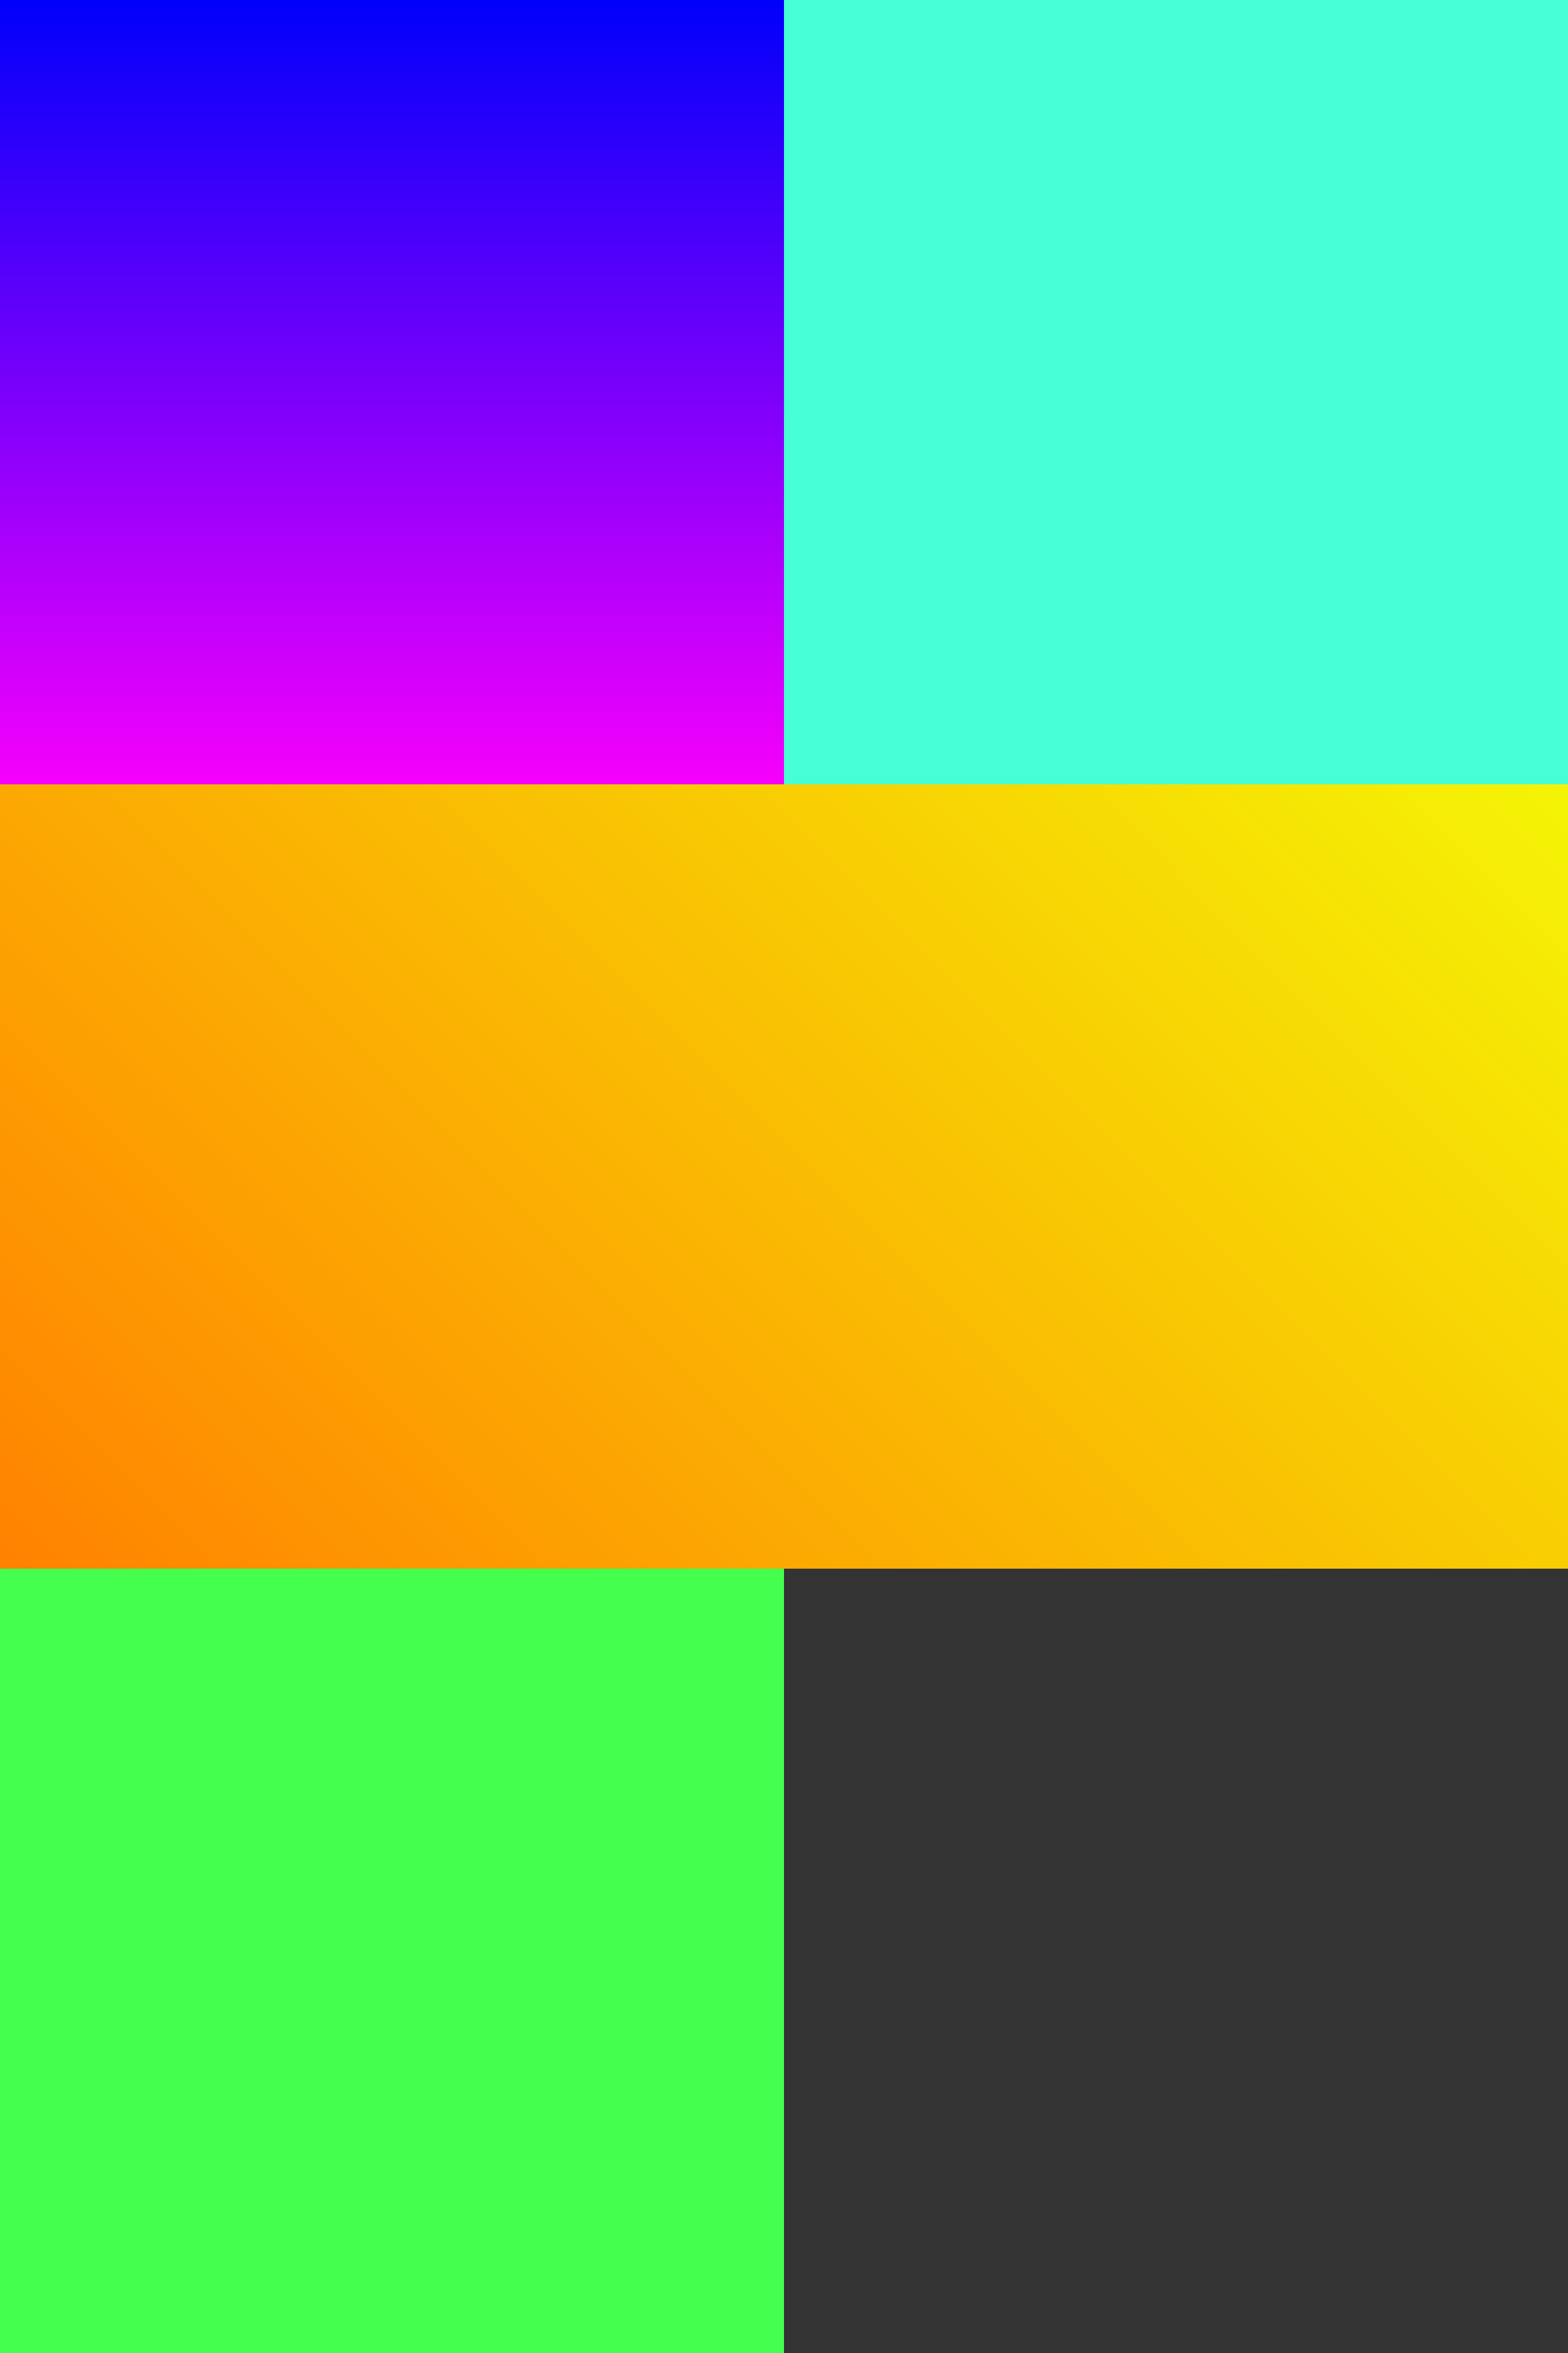
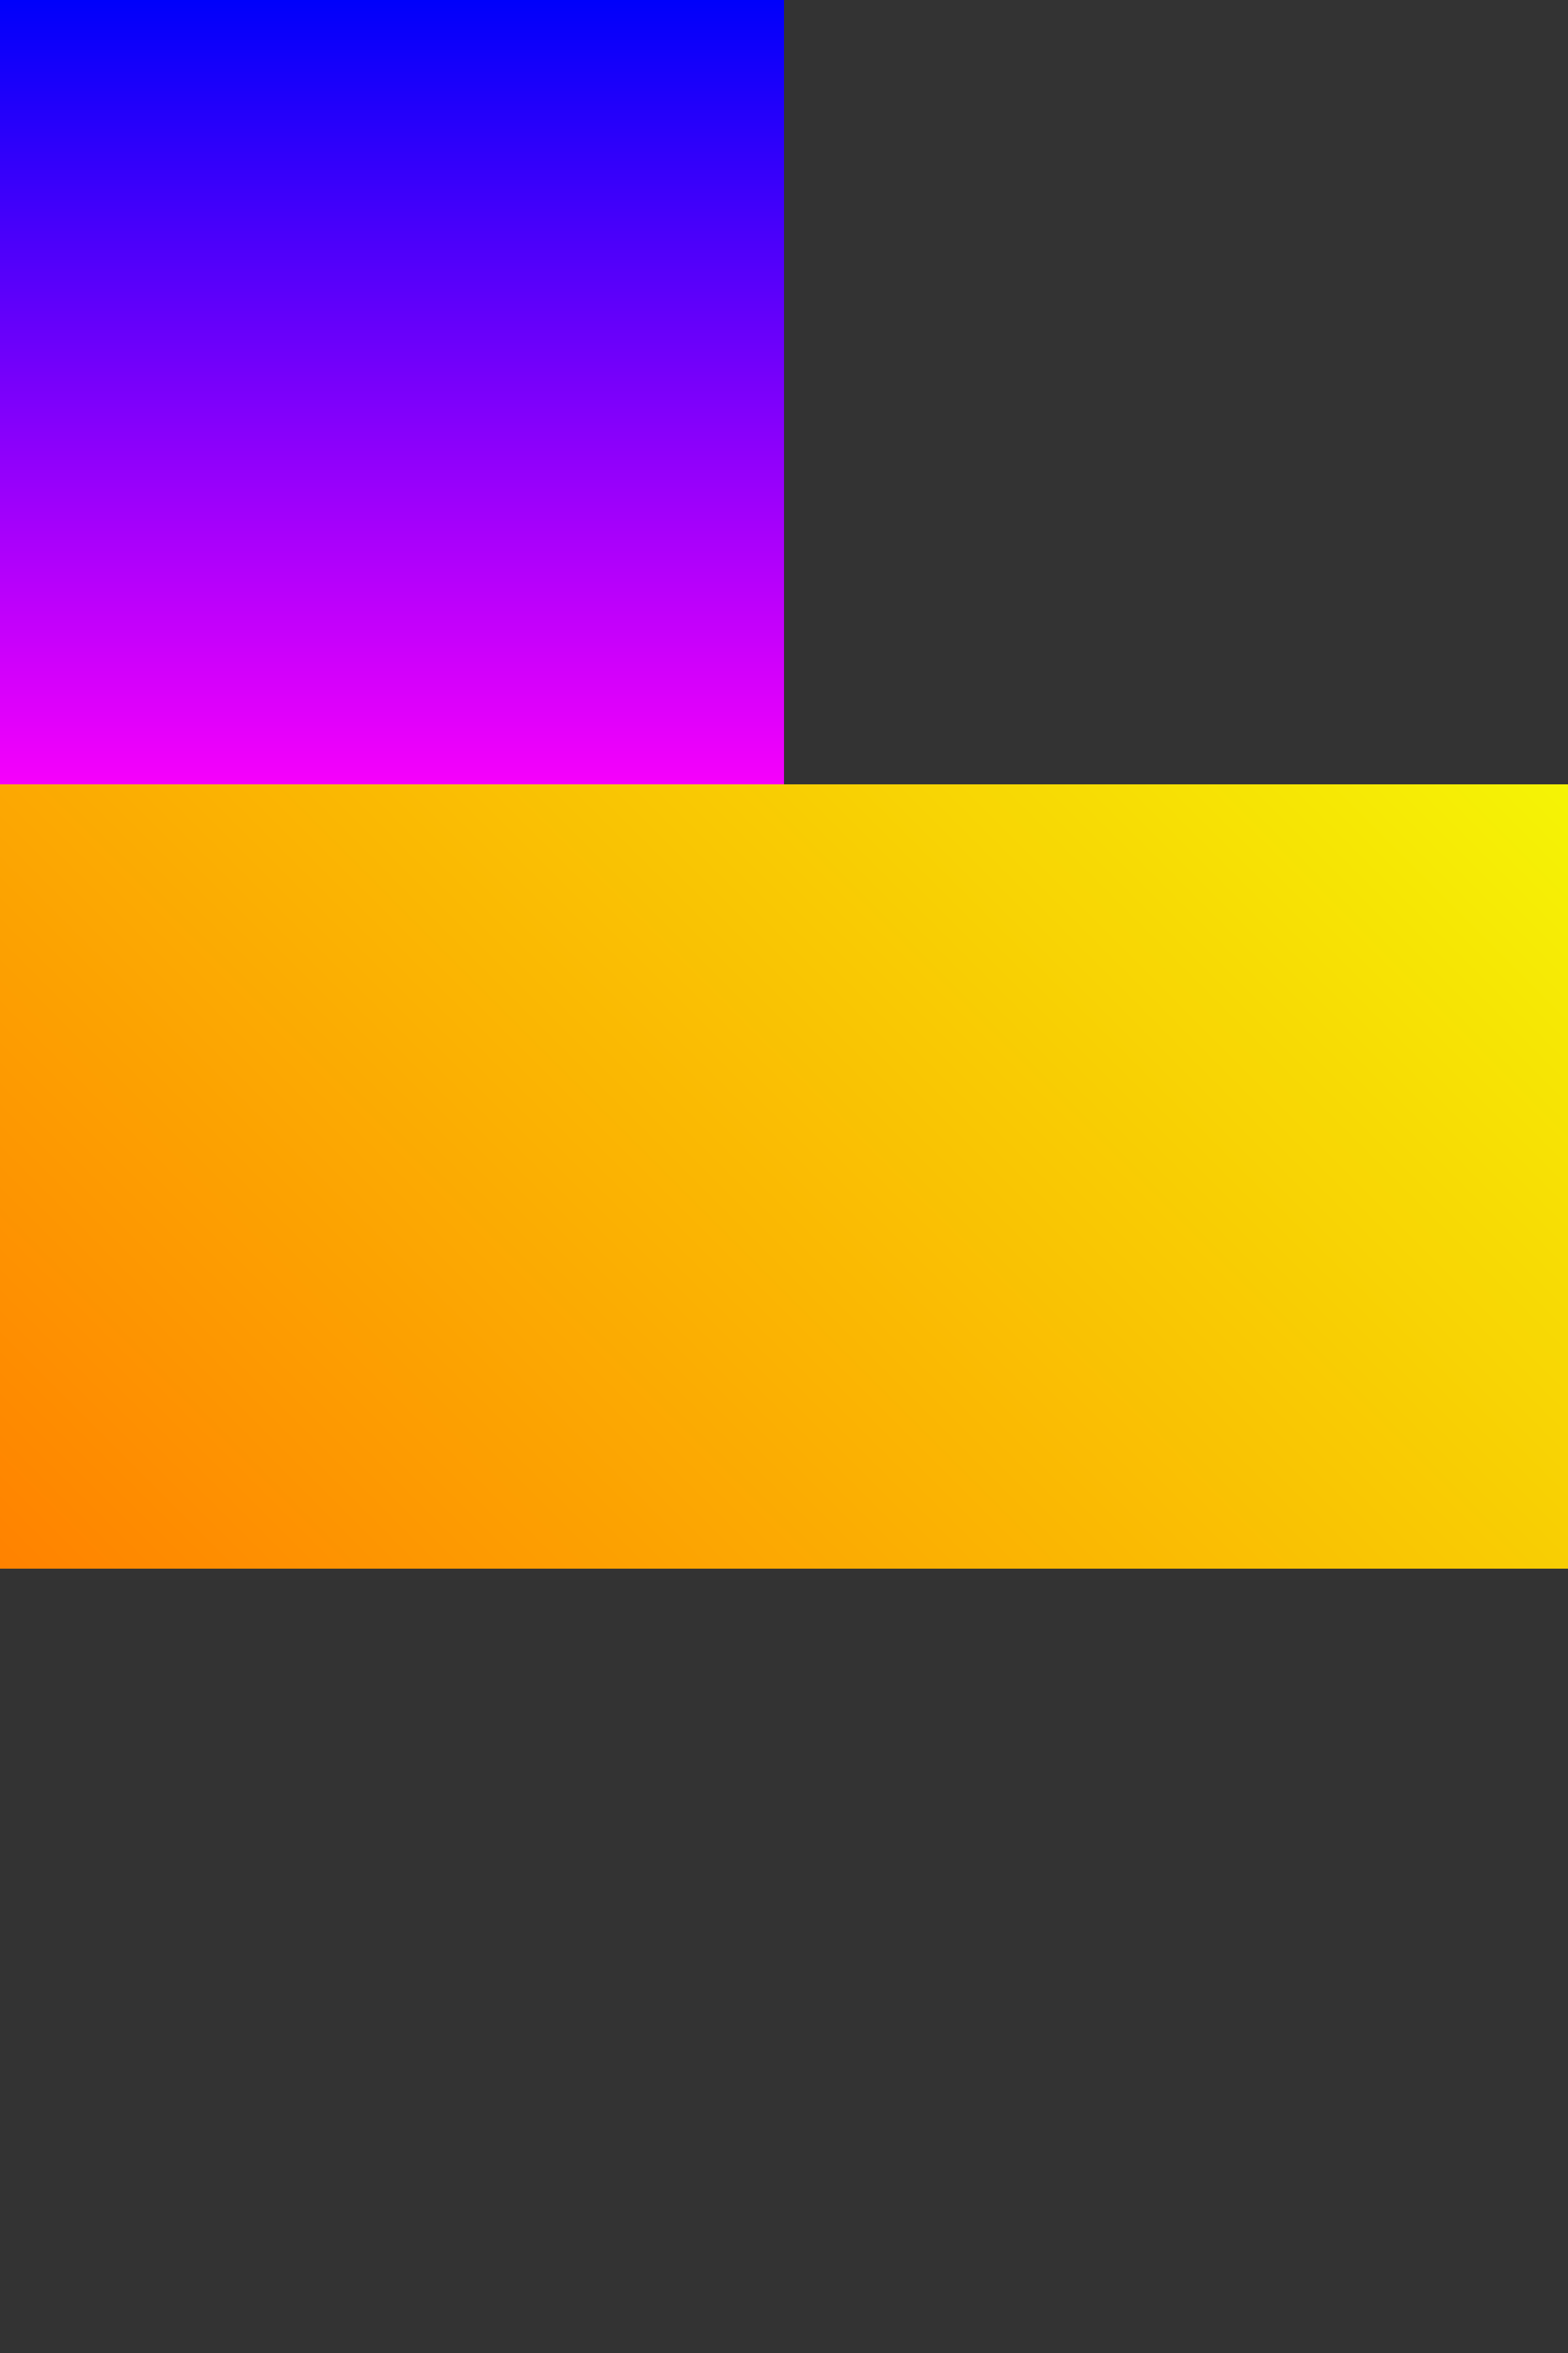
<svg xmlns="http://www.w3.org/2000/svg" id="Layer_2" viewBox="0 0 288.54 432.81">
  <rect x="0" y="0" width="288.54" height="432.81" fill="#333333" stroke="none" />
  <defs>
    <style>.cls-1{fill:url(#New_Gradient_Swatch);}.cls-2{fill:url(#linear-gradient);}.cls-3{fill:#47ffd7;}.cls-4{fill:#44ff4e;}</style>
    <linearGradient id="New_Gradient_Swatch" x1="72.13" y1="144.27" x2="72.13" y2="0" gradientUnits="userSpaceOnUse">
      <stop offset="0" stop-color="#f600fb" />
      <stop offset="1" stop-color="#0000fa" />
    </linearGradient>
    <linearGradient id="linear-gradient" x1="36.07" y1="324.6" x2="252.47" y2="108.2" gradientUnits="userSpaceOnUse">
      <stop offset="0" stop-color="#ff8200" />
      <stop offset="1" stop-color="#f5f405" />
    </linearGradient>
  </defs>
  <g id="Layer_1-2">
-     <rect class="cls-3" x="144.27" width="144.27" height="144.27" />
    <rect class="cls-1" x="0" width="144.27" height="144.27" />
    <polygon class="cls-2" points="144.27 144.27 0 144.27 0 288.54 144.27 288.54 288.54 288.54 288.54 144.27 144.27 144.27" />
-     <rect class="cls-4" x="0" y="288.54" width="144.27" height="144.27" />
  </g>
</svg>